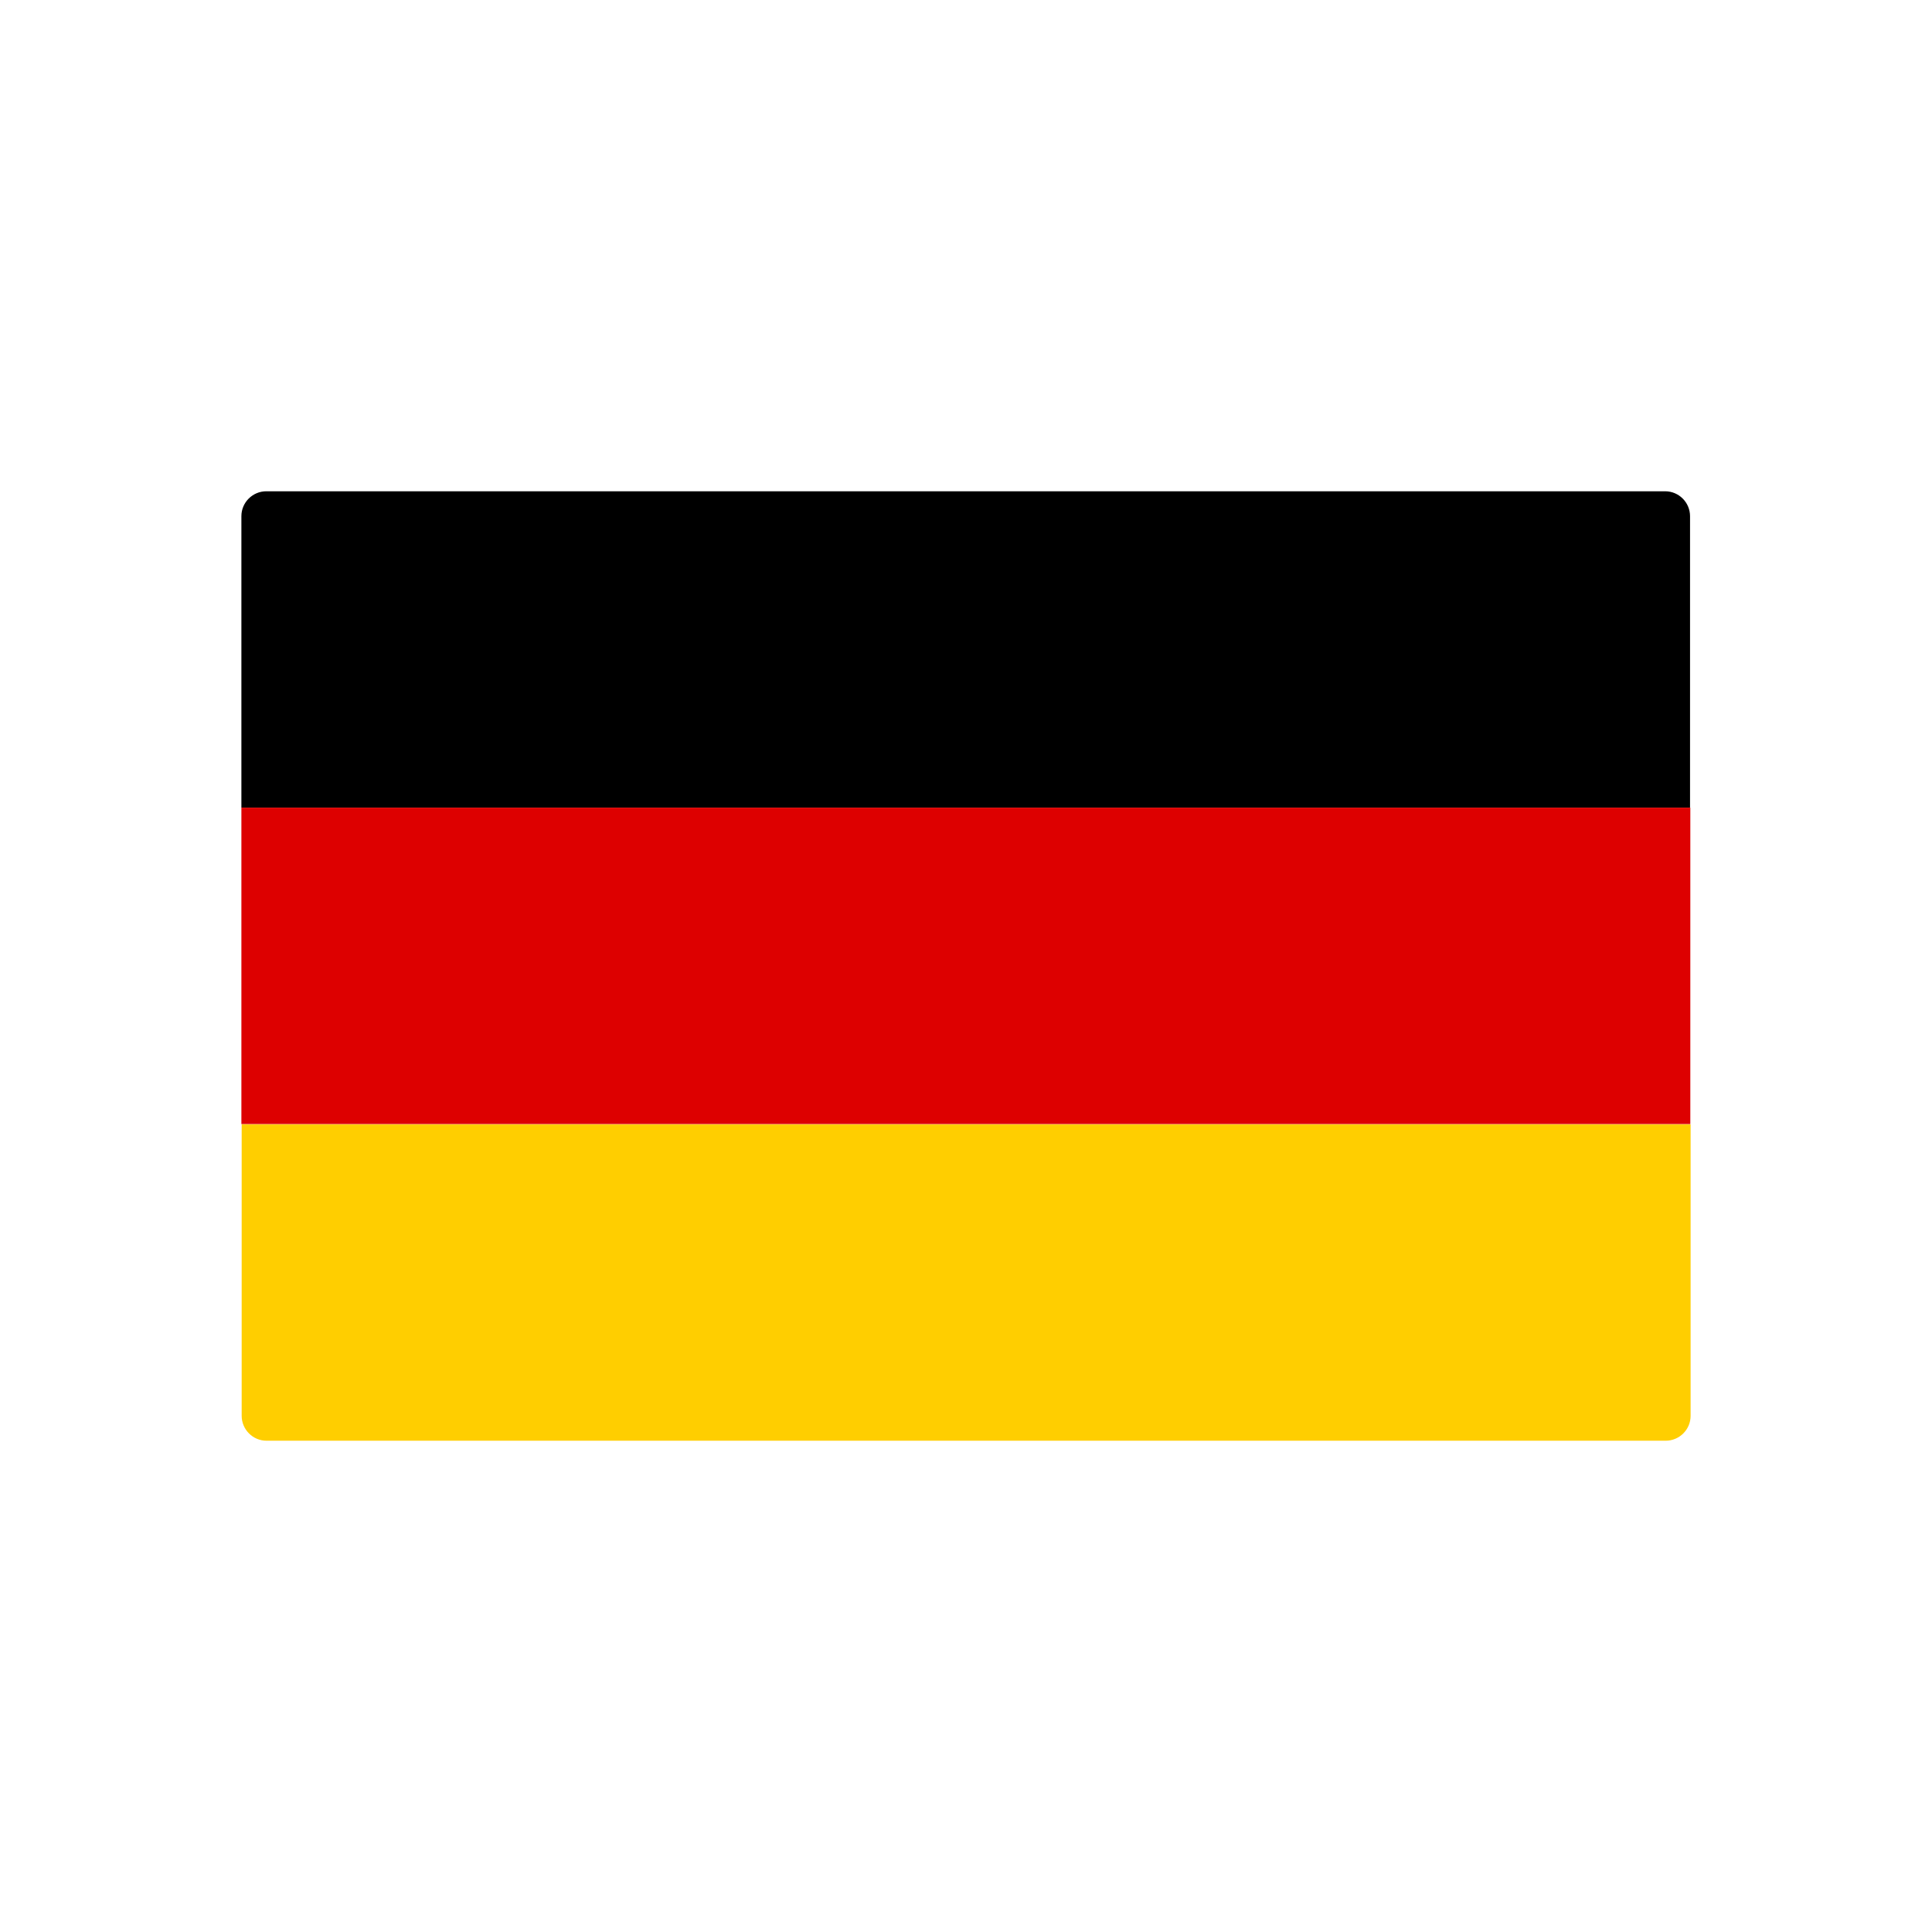
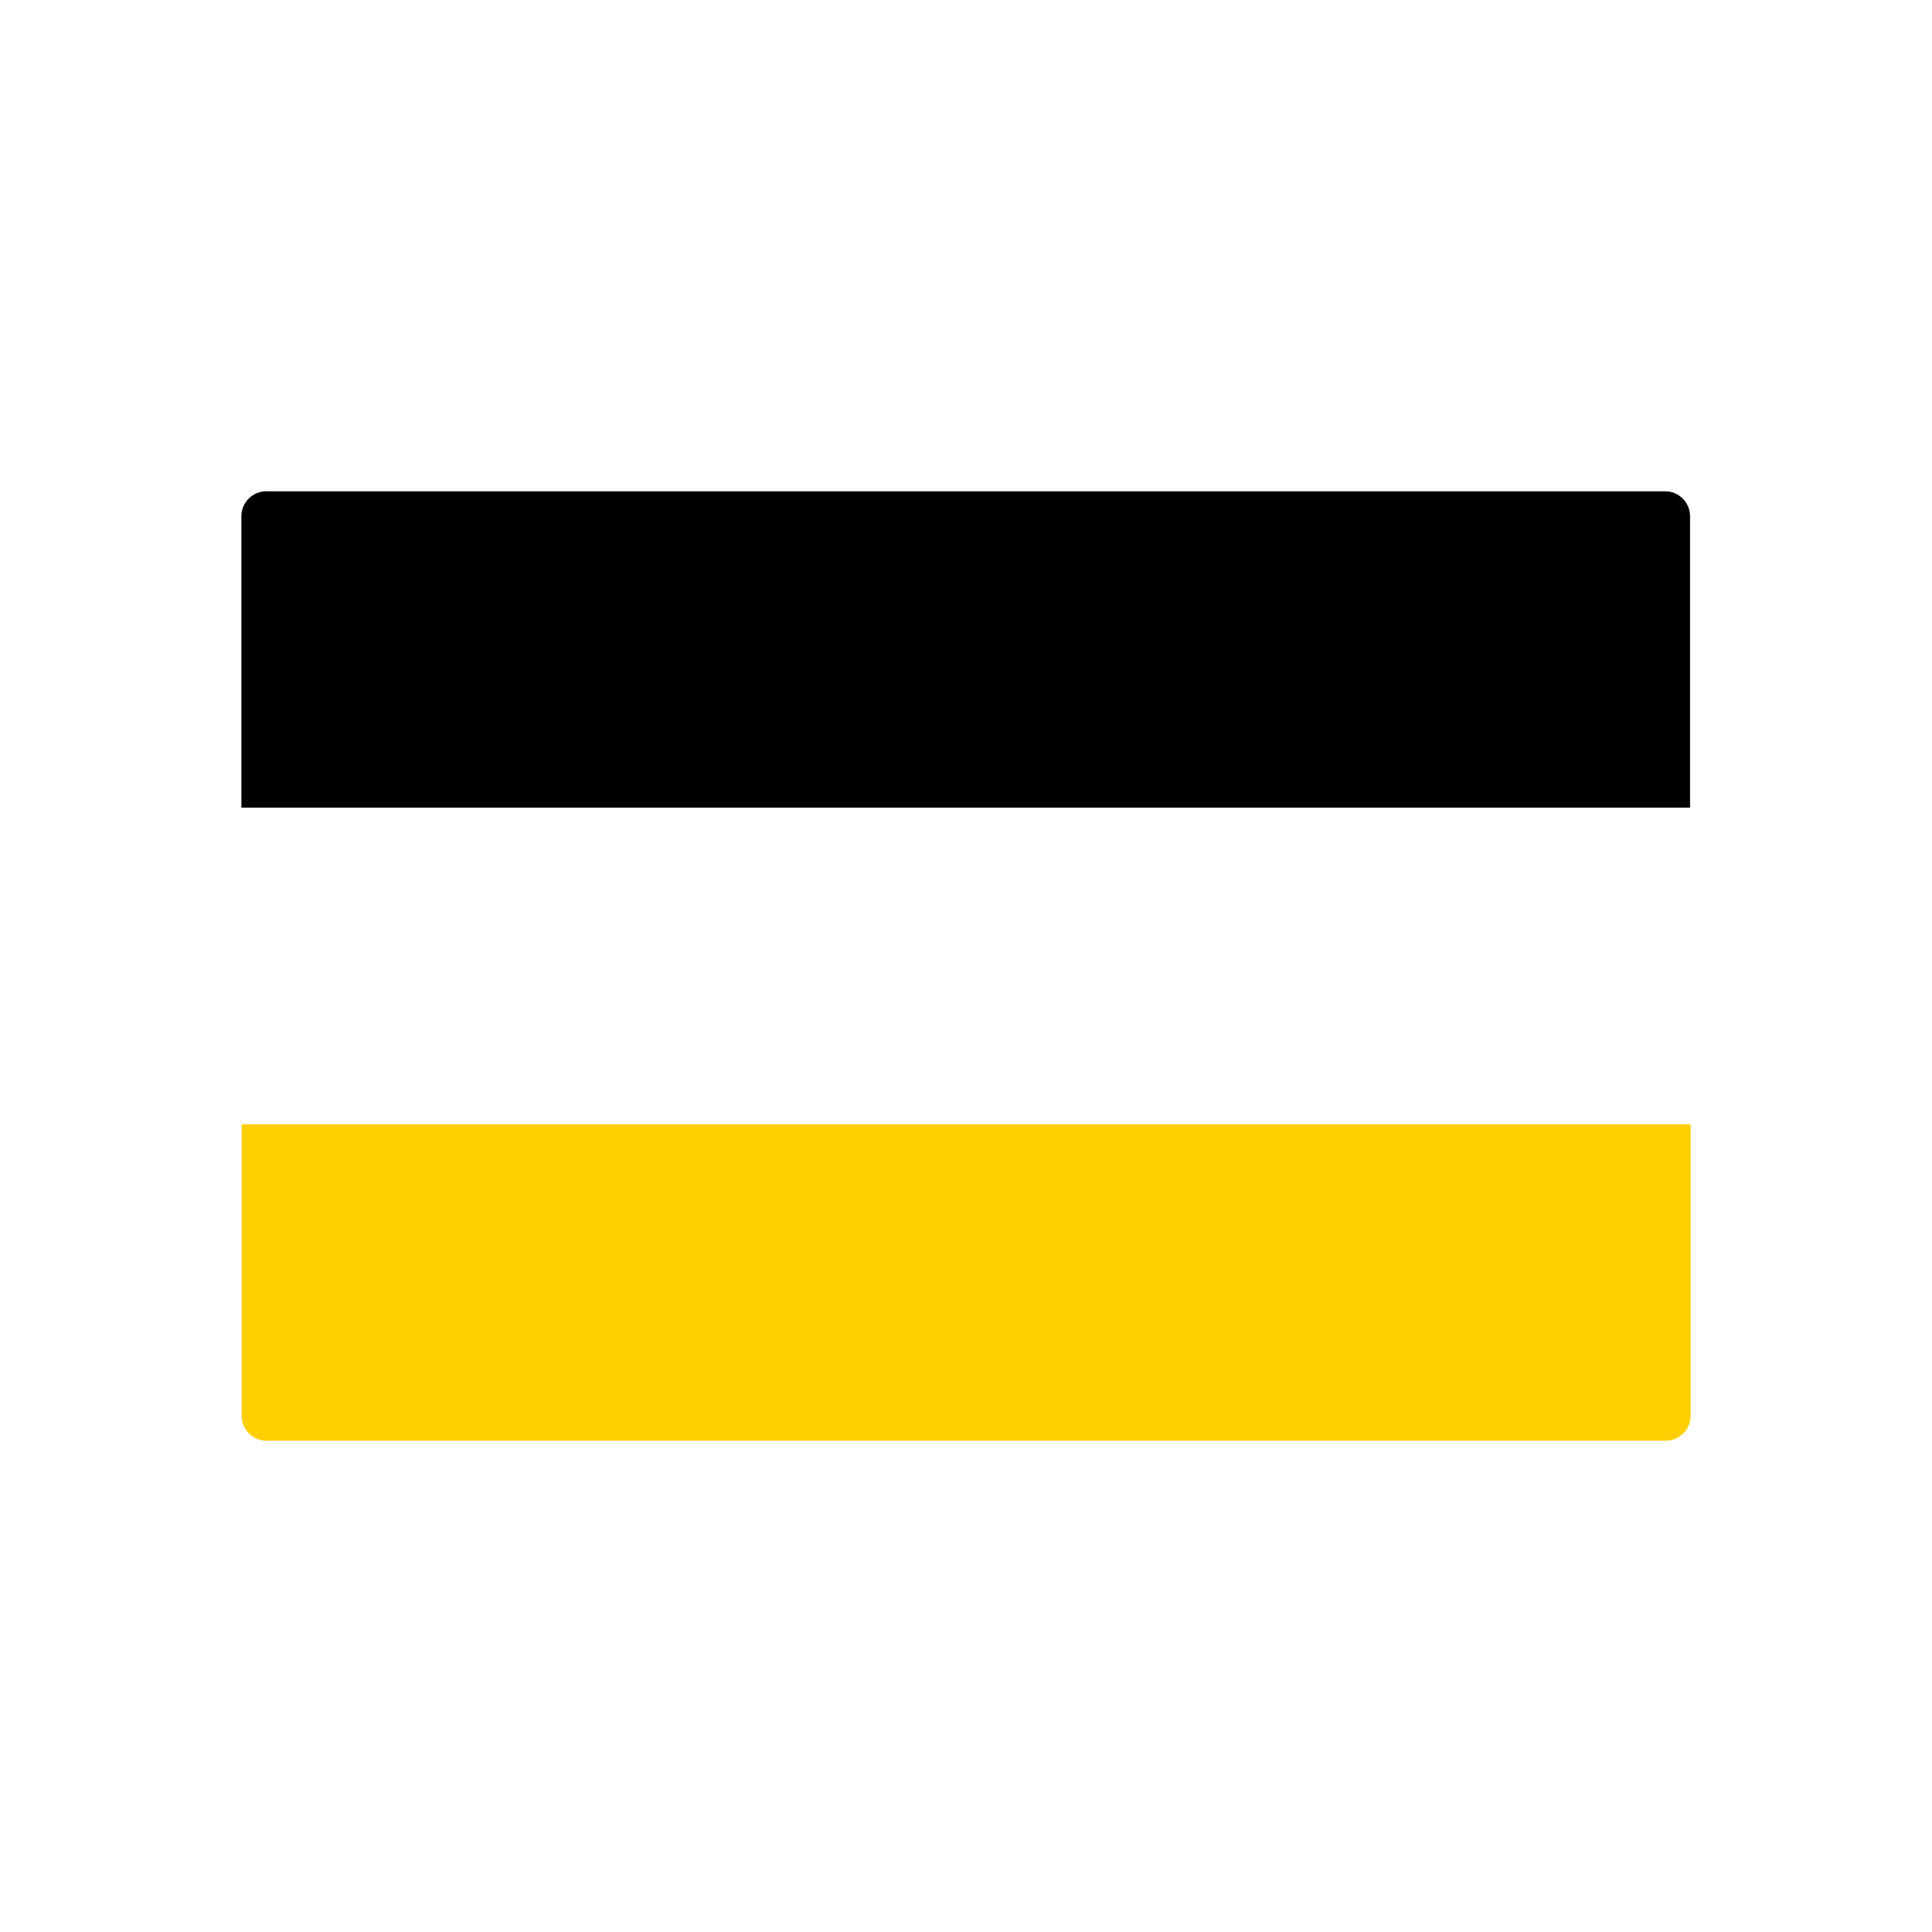
<svg xmlns="http://www.w3.org/2000/svg" height="6.827in" style="shape-rendering:geometricPrecision; text-rendering:geometricPrecision; image-rendering:optimizeQuality; fill-rule:evenodd; clip-rule:evenodd" viewBox="0 0 6.827 6.827" width="6.827in" xml:space="preserve">
  <defs>
    <style type="text/css">
   
    .fil3 {fill:none}
    .fil0 {fill:black}
    .fil2 {fill:#DD0000}
    .fil1 {fill:#FFCE00}
   
  </style>
  </defs>
  <g id="Layer_x0020_1">
    <g id="_334775536">
      <path class="fil0" d="M5.973 2.854l-5.12 0 0 -1.03c0,-0.049 0.04,-0.088 0.088,-0.088l4.943 0c0.049,0 0.088,0.04 0.088,0.088l0 1.03z" id="_334775656" />
      <path class="fil1" d="M5.885 5.091l-4.943 0c-0.049,0 -0.088,-0.04 -0.088,-0.088l0 -1.03 5.12 0 0 1.03c0,0.049 -0.04,0.088 -0.088,0.088z" id="_334775608" />
-       <polygon class="fil2" id="_334776160" points="0.853,2.854 5.973,2.854 5.973,3.972 0.853,3.972 " />
    </g>
  </g>
  <rect class="fil3" height="6.827" width="6.827" />
</svg>